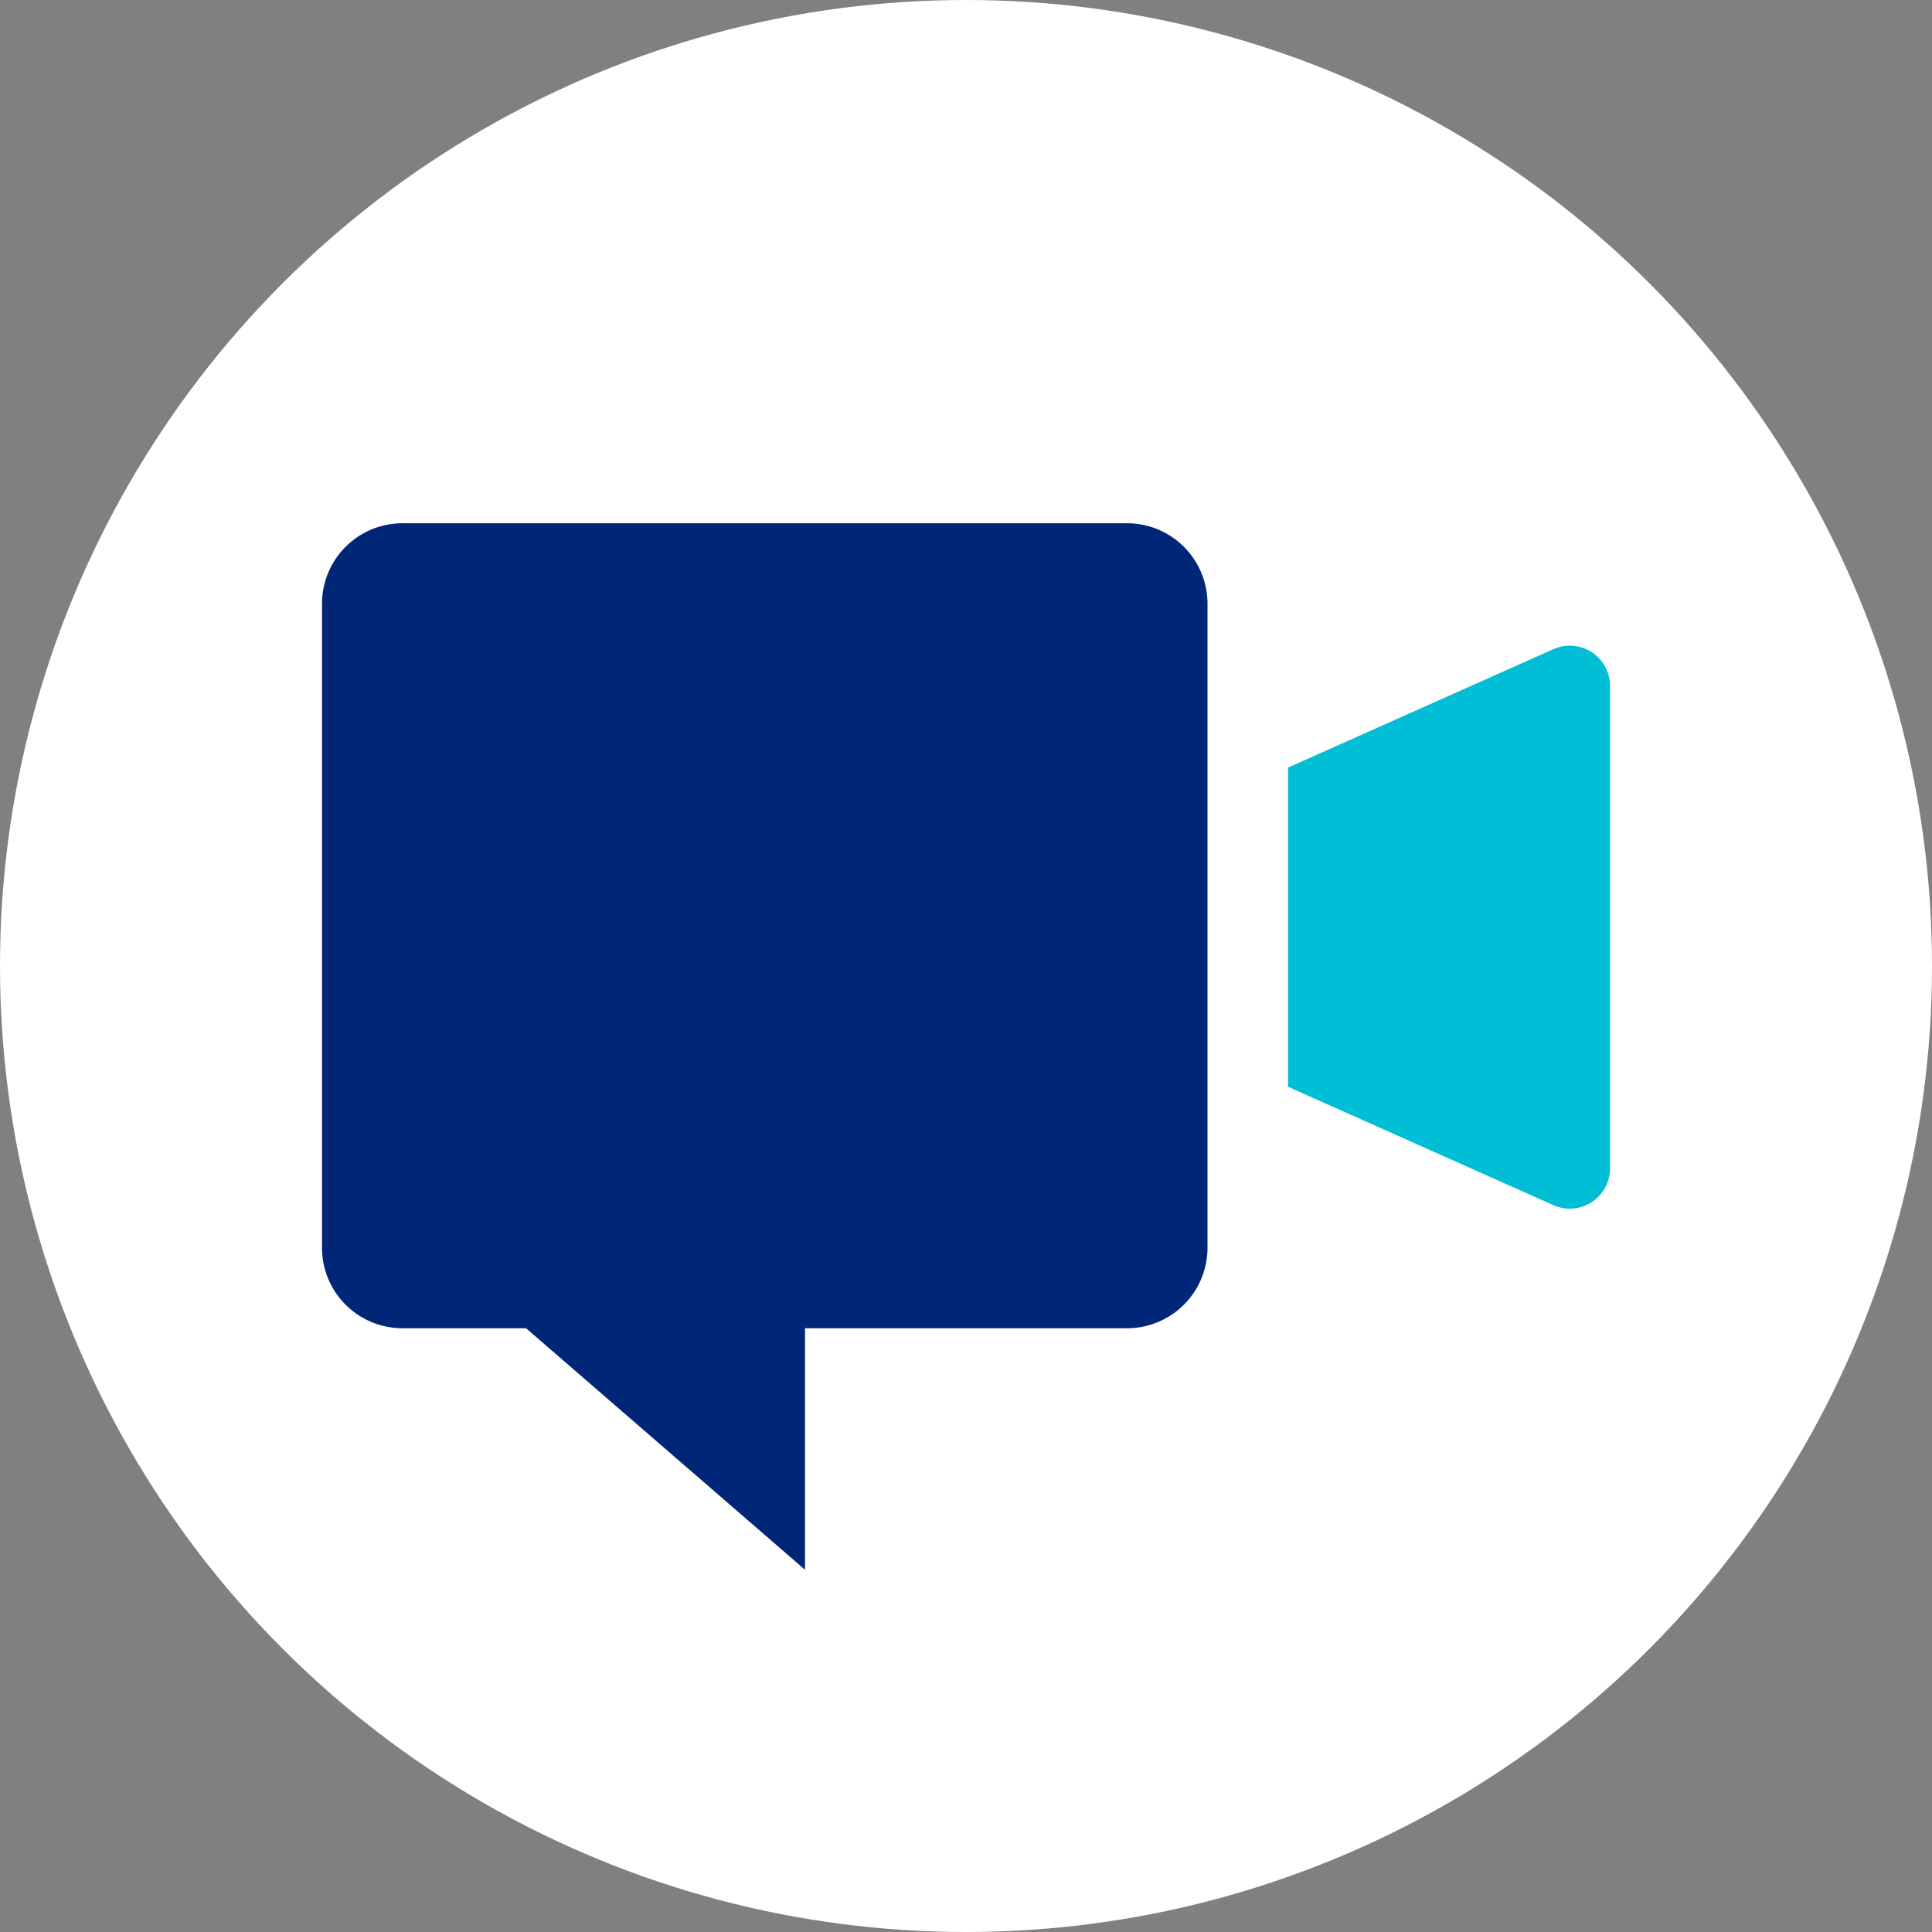
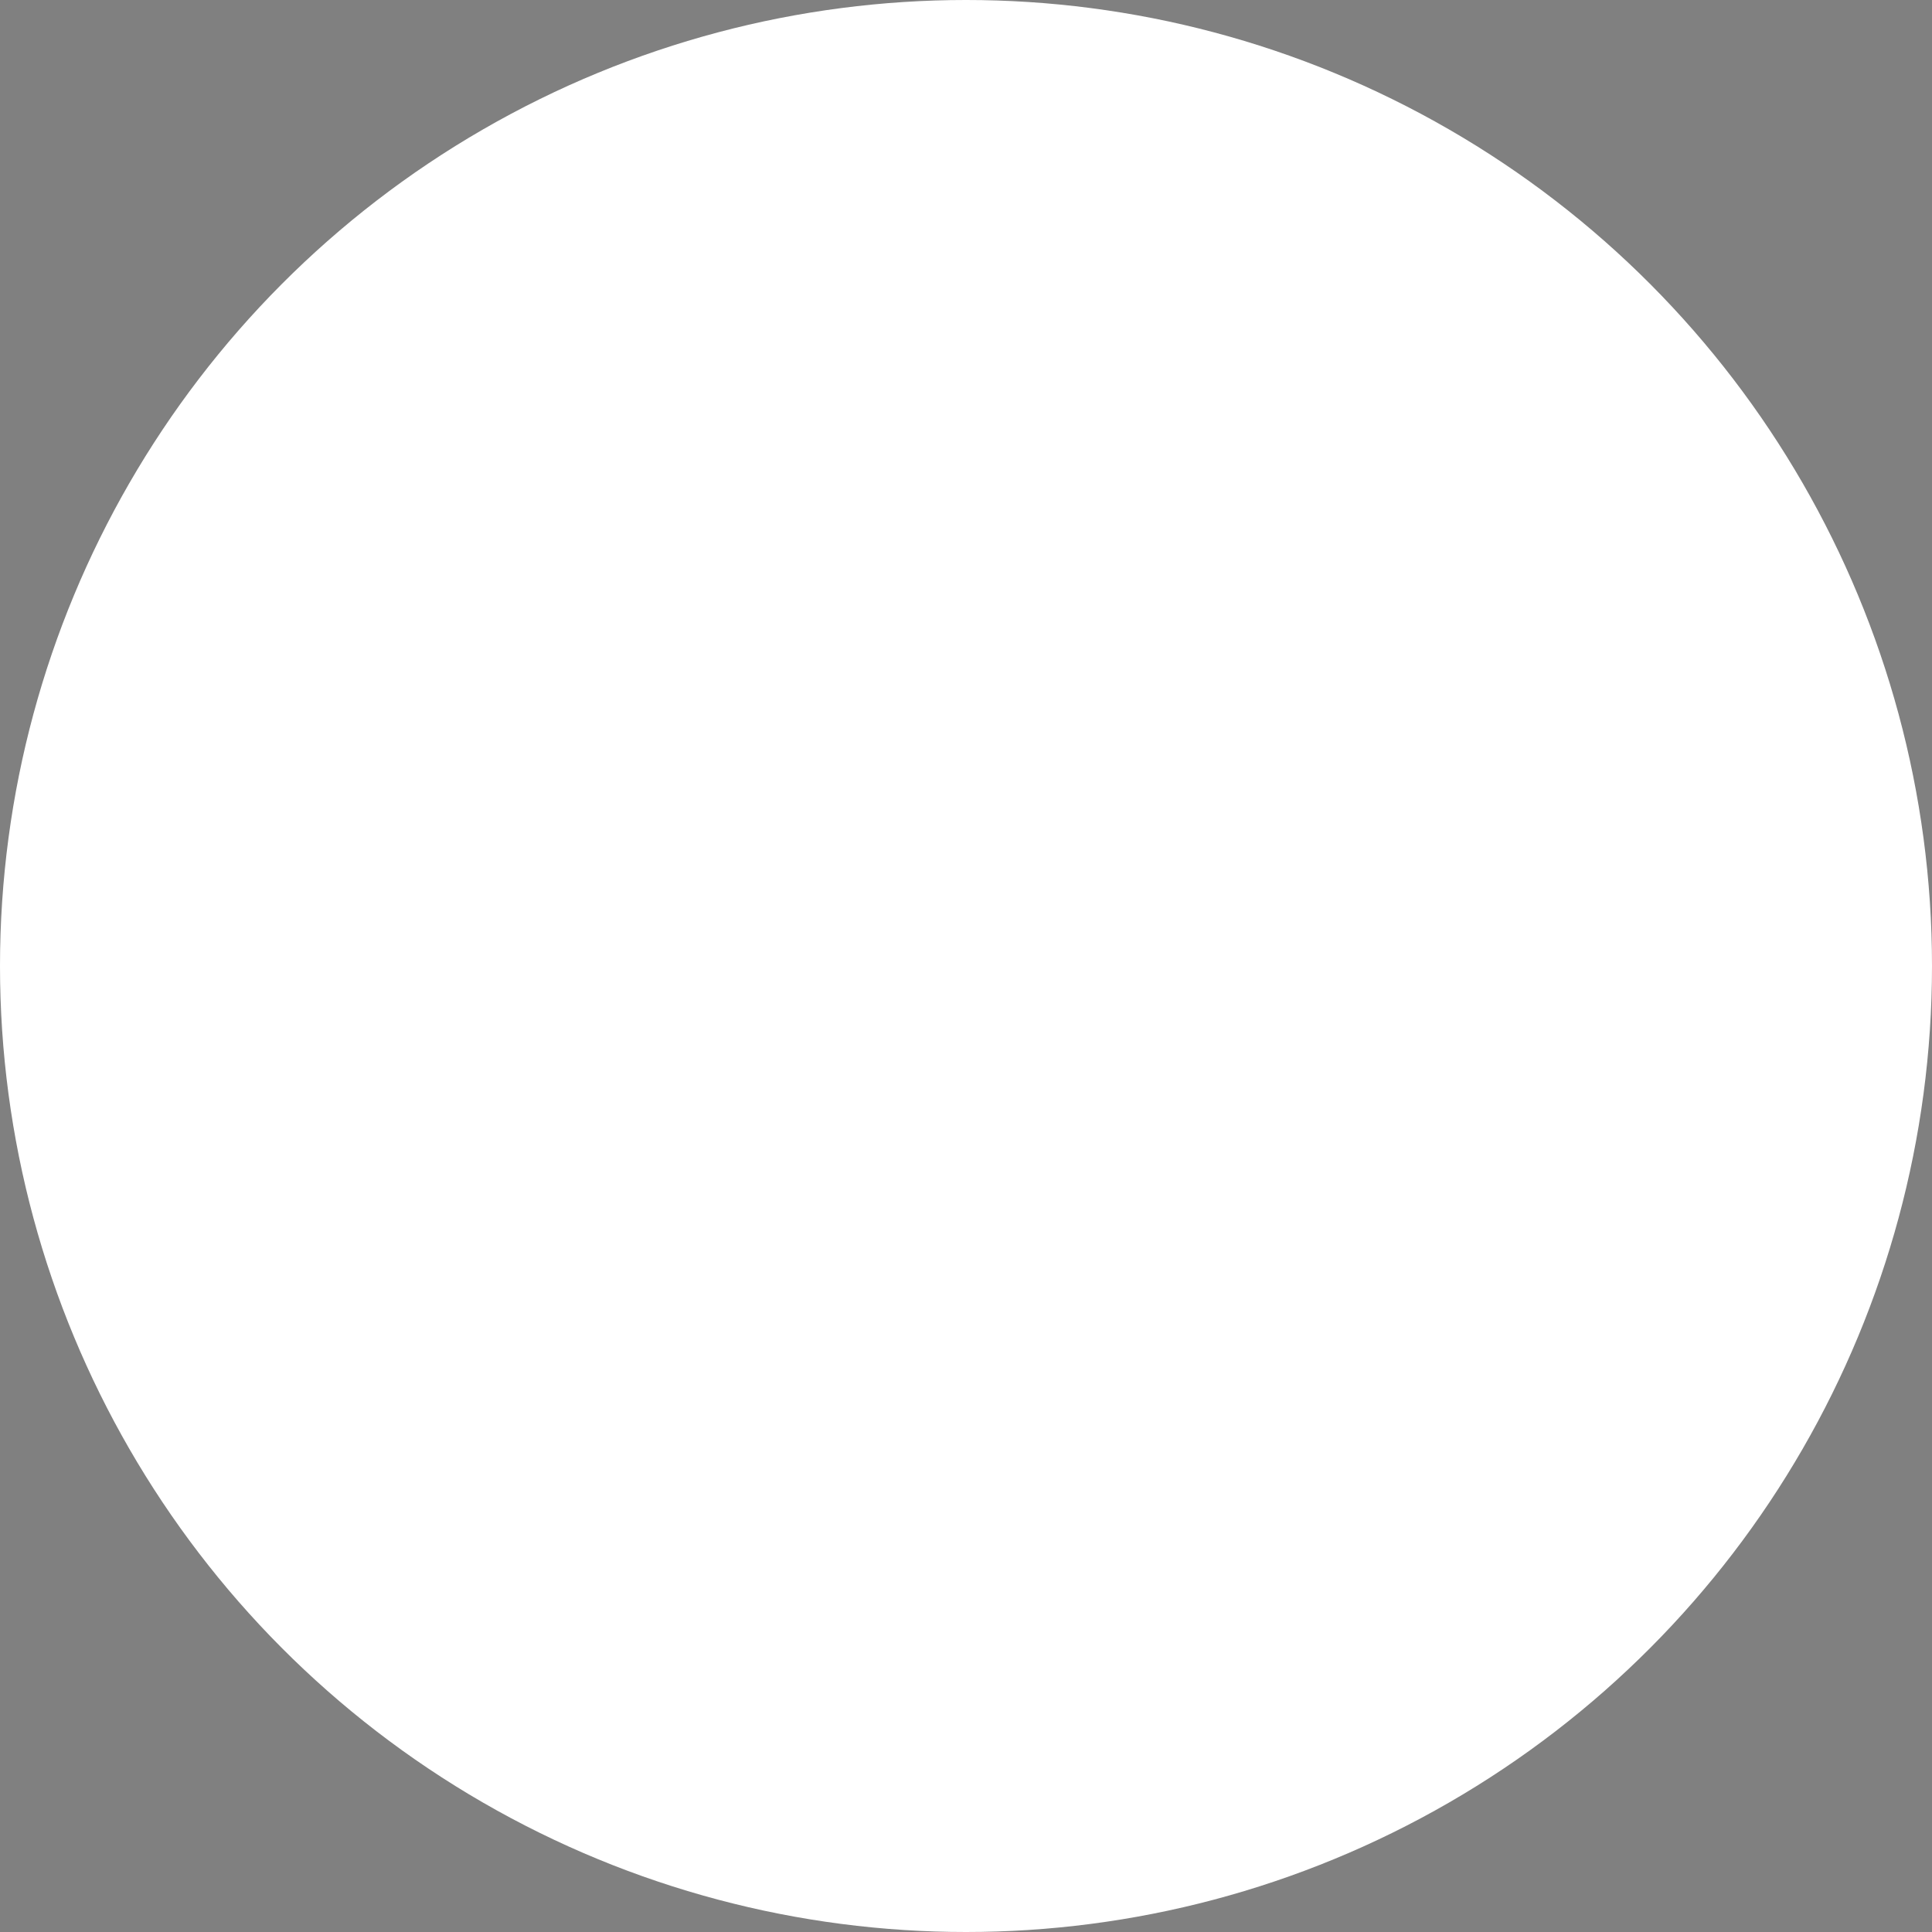
<svg xmlns="http://www.w3.org/2000/svg" width="48" height="48" viewBox="0 0 48 48">
  <rect x="0" y="0" width="48" height="48" fill="#808080" stroke="none" />
  <title>Icon_VideoChat_2C_RGB</title>
  <circle cx="24" cy="24" r="24" fill="#fff" />
-   <path d="M38.59,16.13,32,19.07V27l6.59,2.94A1,1,0,0,0,40,29V17A1,1,0,0,0,38.59,16.13Z" transform="translate(0)" fill="#00bed5" />
-   <path d="M28,13H10a2,2,0,0,0-2,2V31a2,2,0,0,0,2,2h3.07L20,39V33h8a2,2,0,0,0,2-2V15A2,2,0,0,0,28,13Z" transform="translate(0)" fill="#002677" />
</svg>